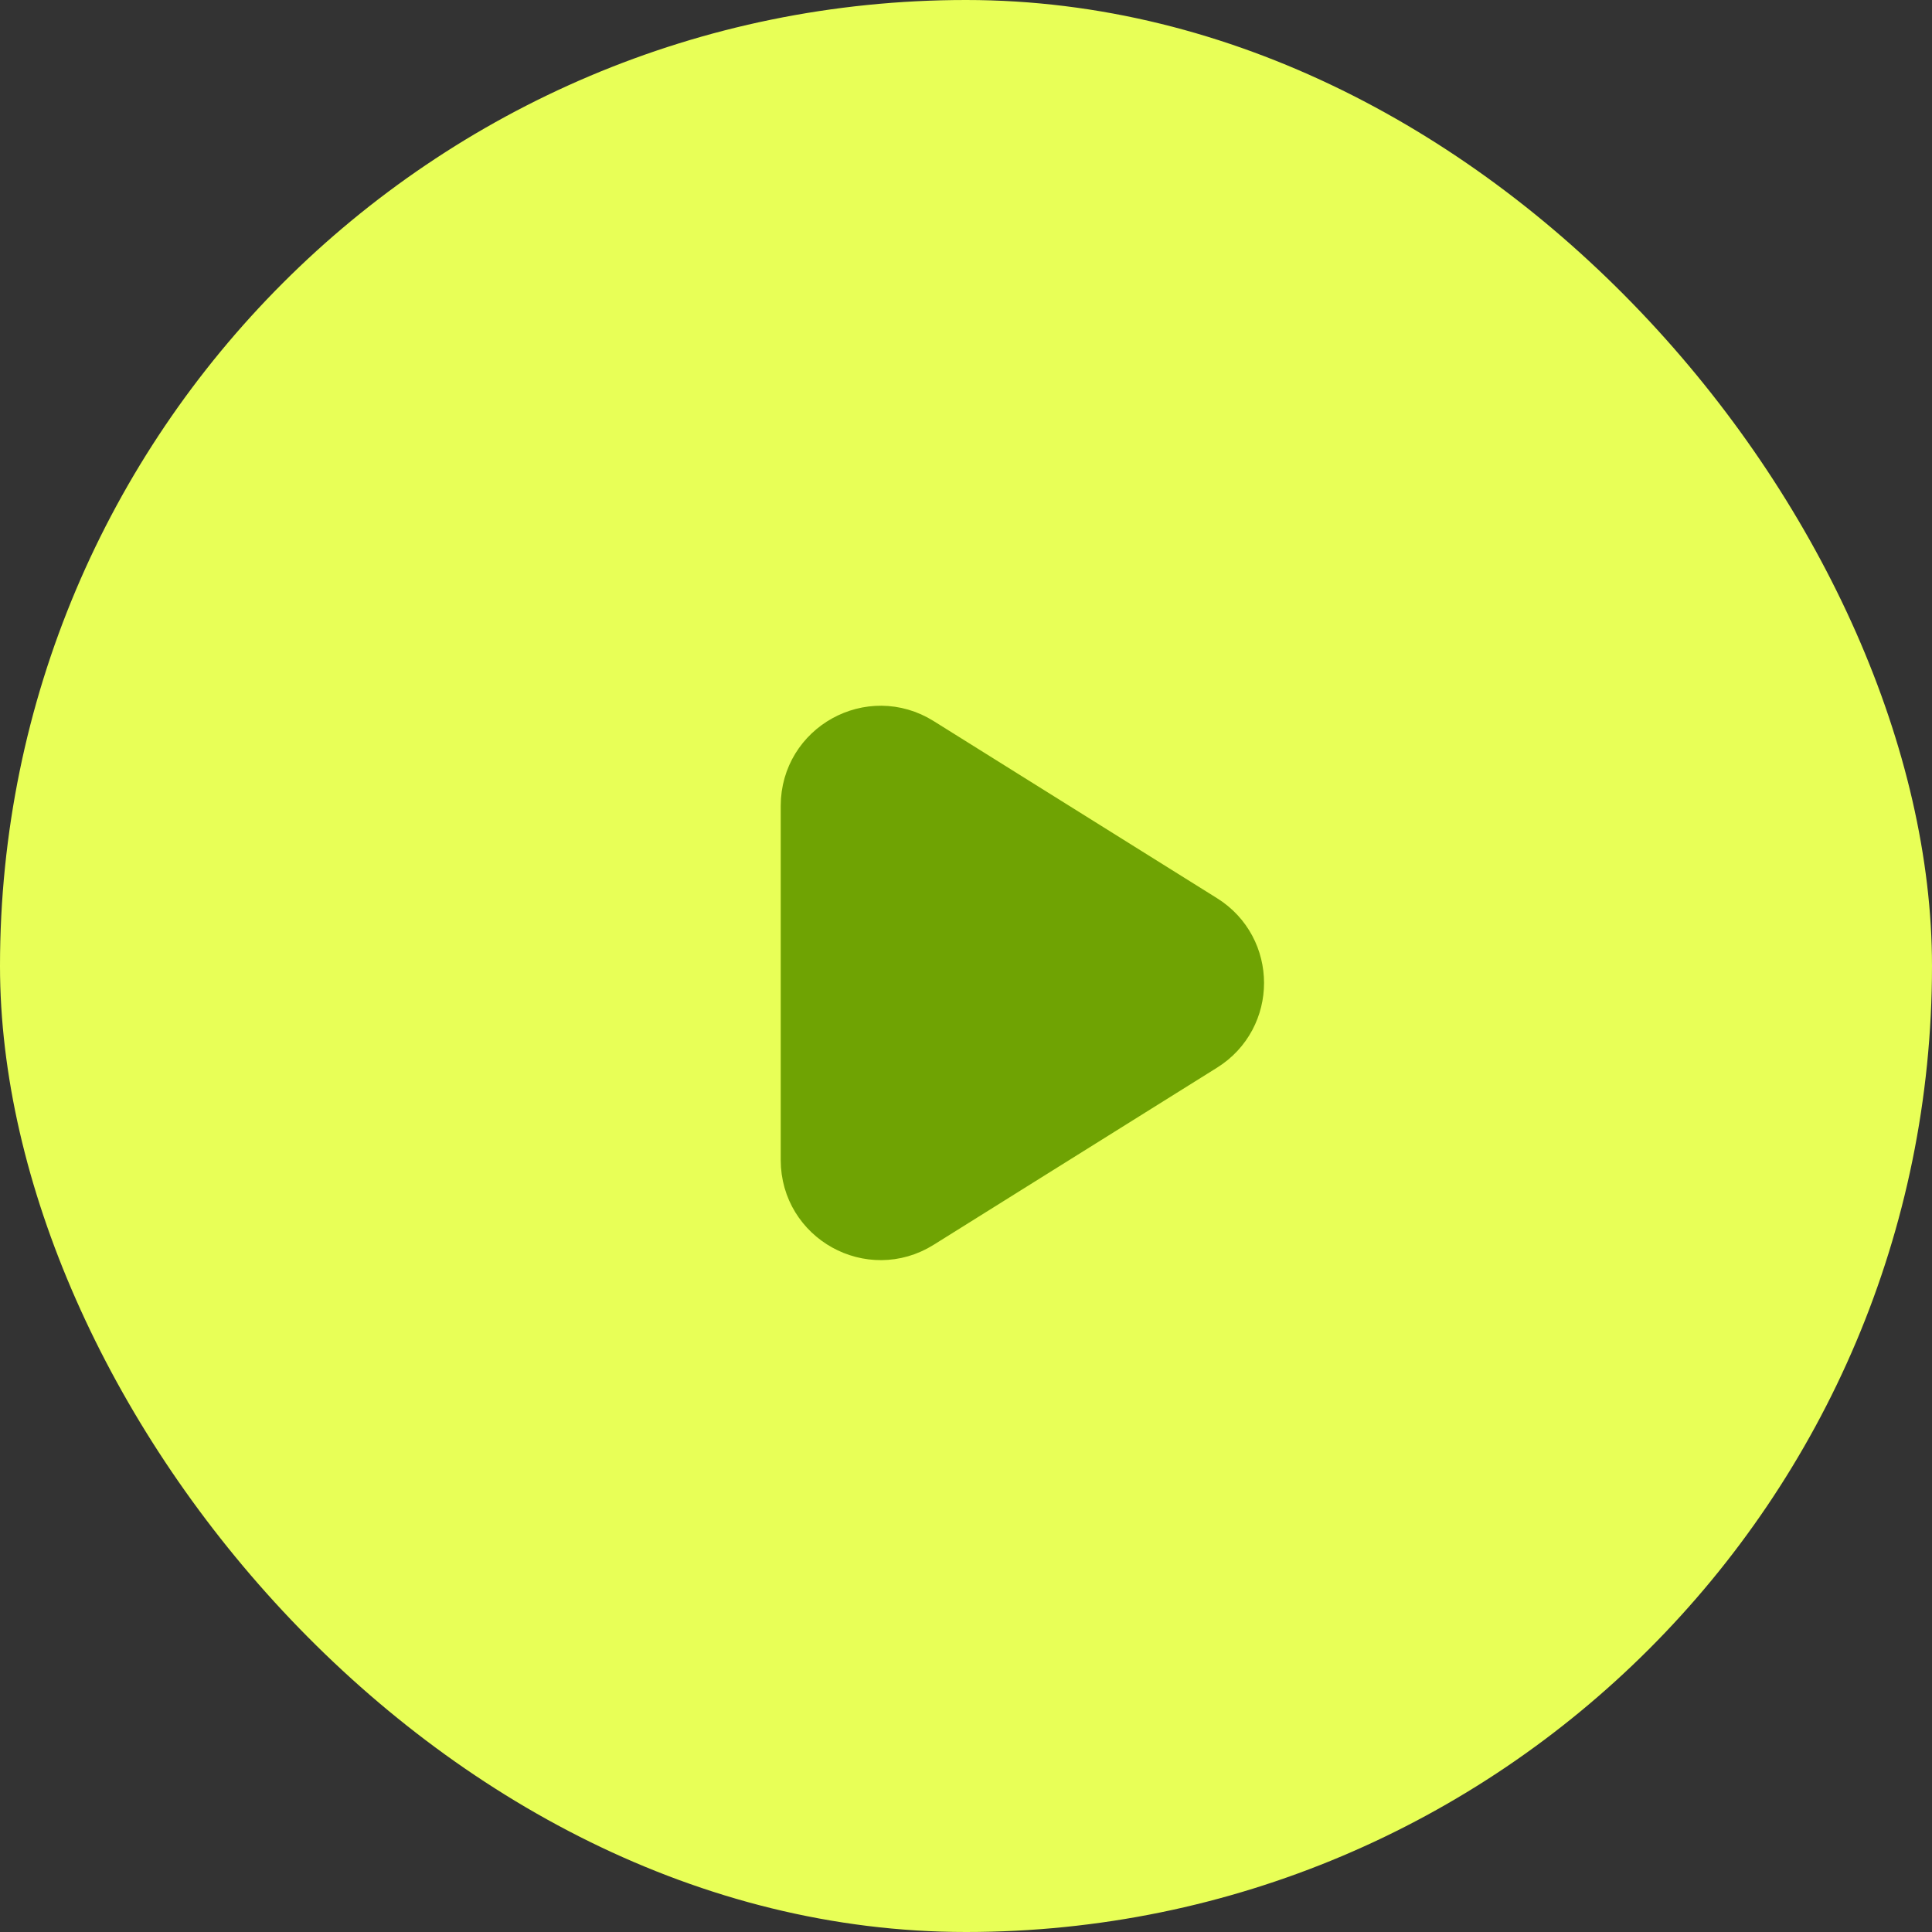
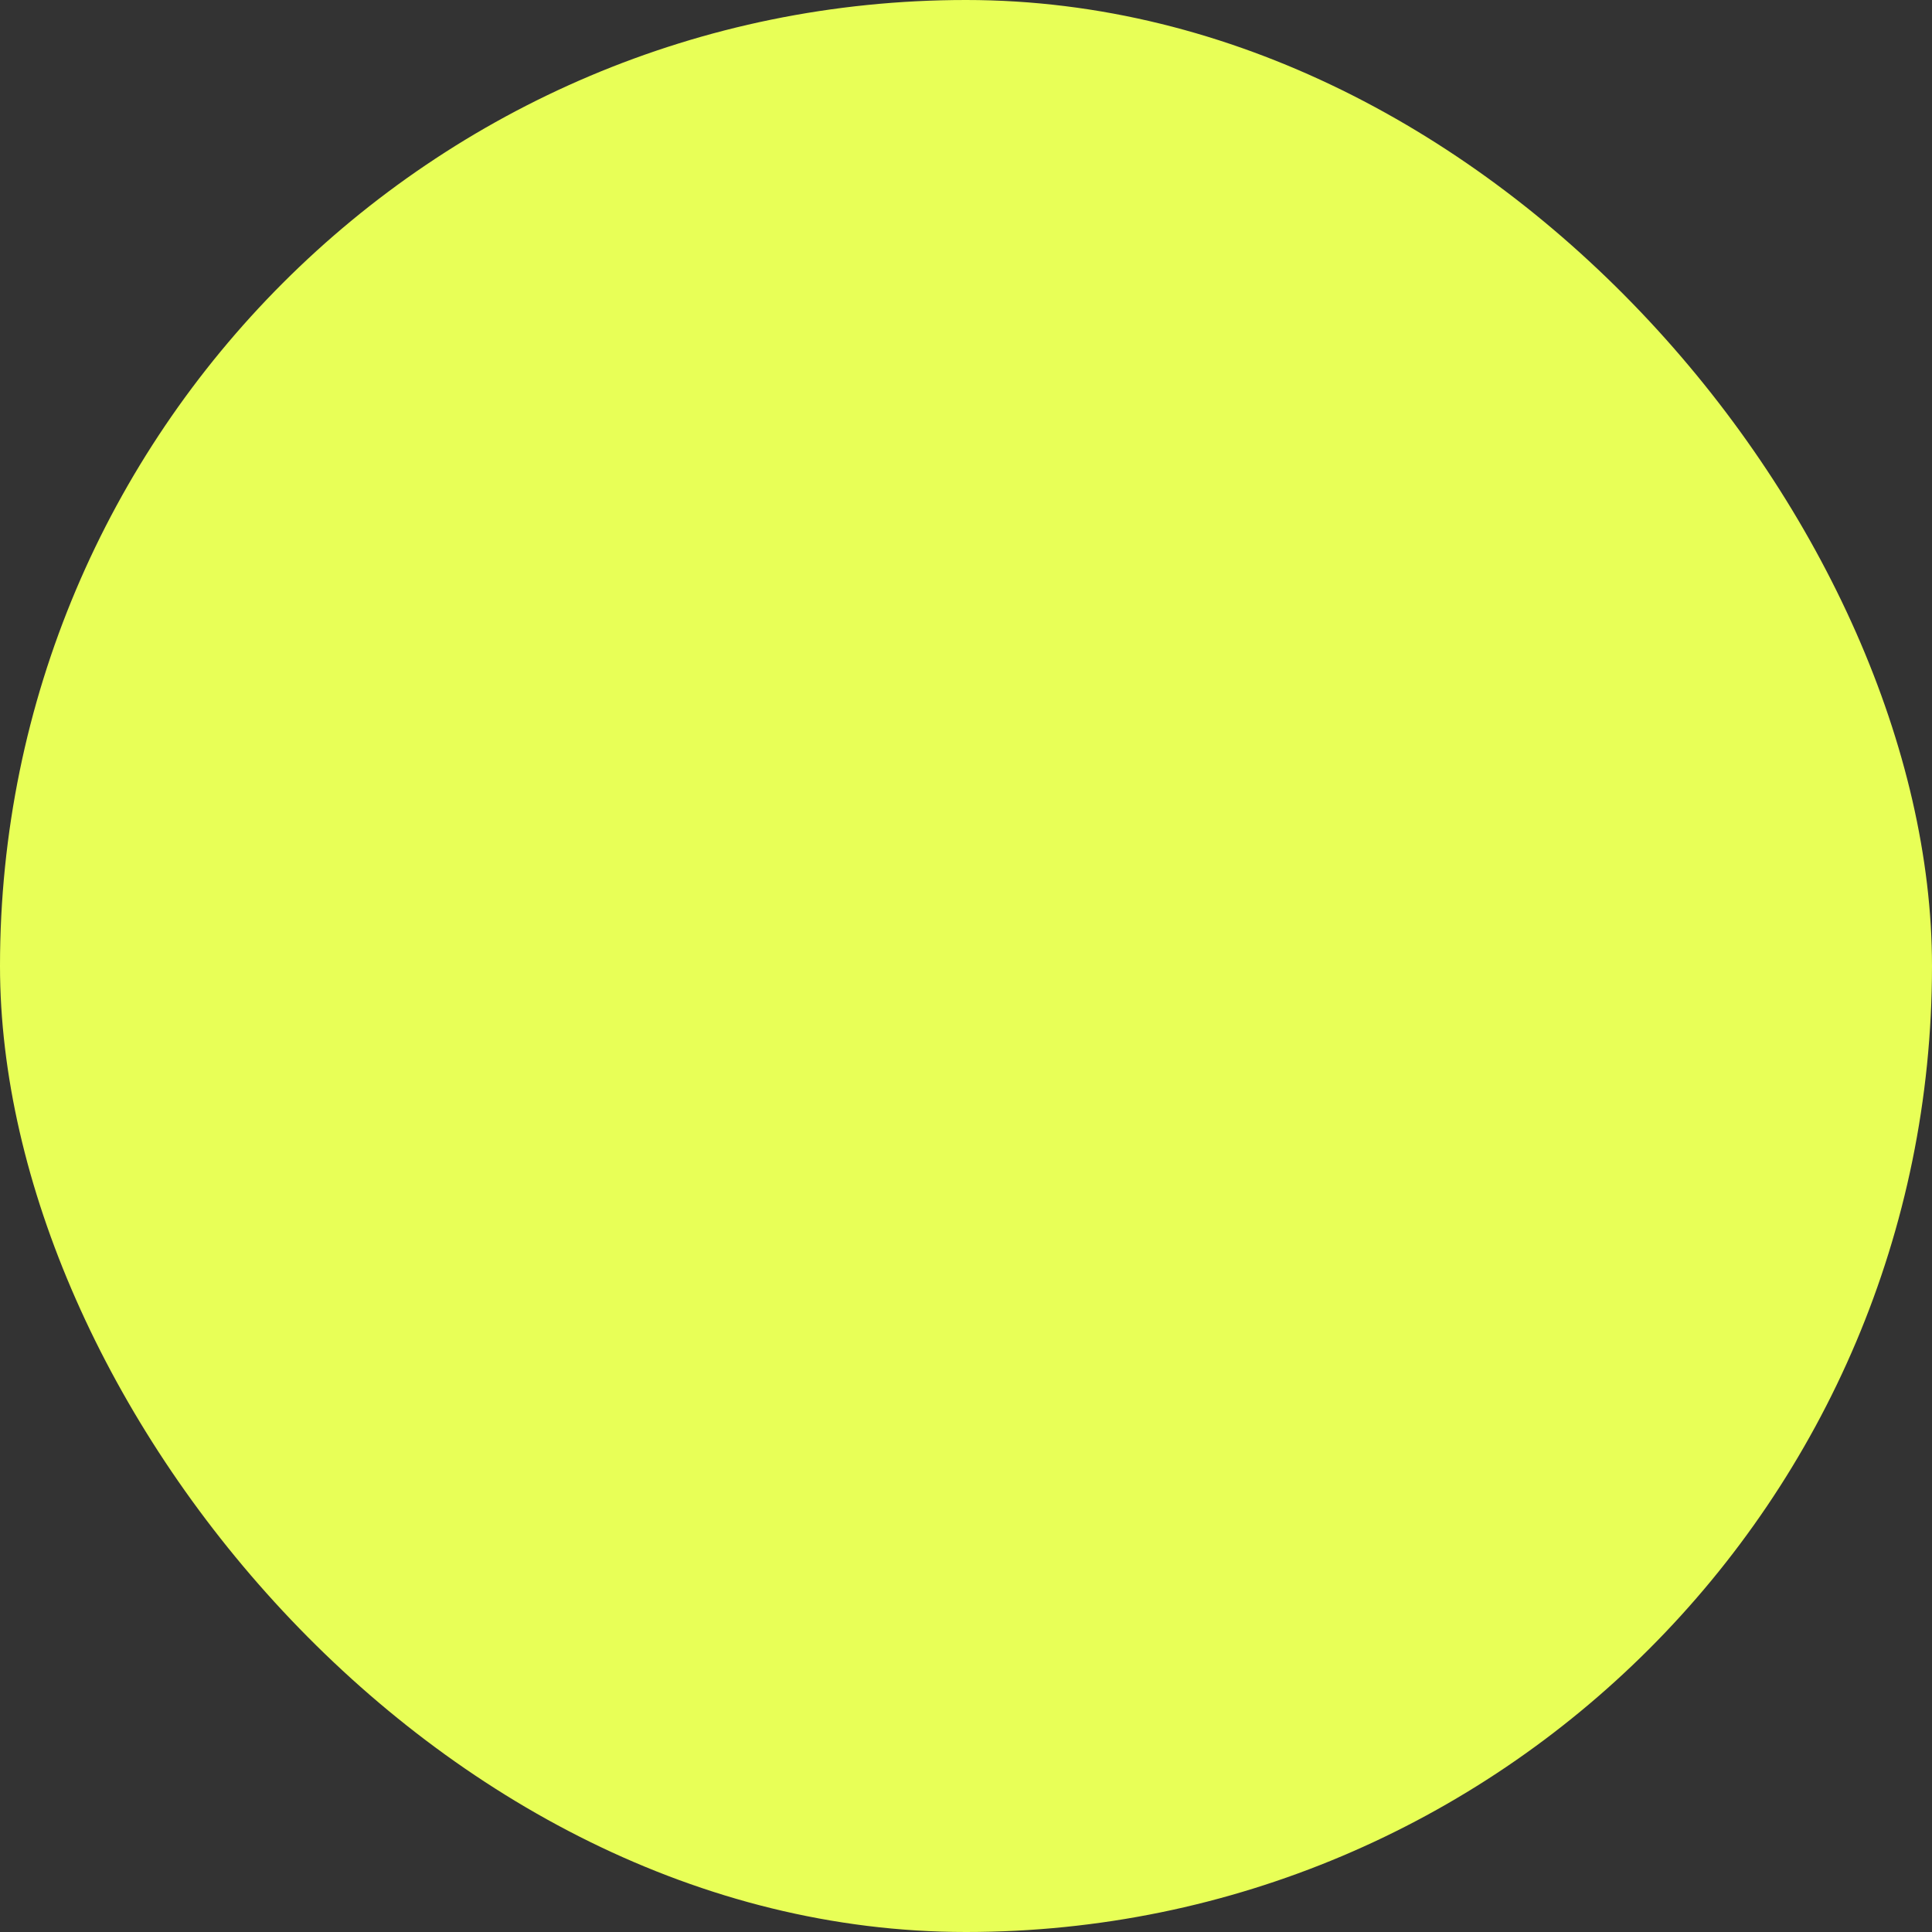
<svg xmlns="http://www.w3.org/2000/svg" width="58" height="58" viewBox="0 0 58 58" fill="none">
  <rect x="0" y="0" width="58" height="58" fill="#333333" stroke="none" />
  <rect data-figma-bg-blur-radius="26" width="58" height="58" rx="29" fill="#E8FF57" />
-   <path d="M24.438 24.19V34.827C24.438 36.398 26.165 37.356 27.497 36.523L36.007 31.204C37.261 30.421 37.261 28.596 36.007 27.813L27.497 22.494C26.165 21.661 24.438 22.619 24.438 24.19Z" fill="#6FA303" stroke="#6FA303" stroke-width="2" stroke-linecap="round" stroke-linejoin="round" />
  <defs>
    <clipPath id="bgblur_0_3012_1119_clip_path" transform="translate(0 0)">
-       <rect width="58" height="58" rx="29" />
-     </clipPath>
+       </clipPath>
  </defs>
</svg>